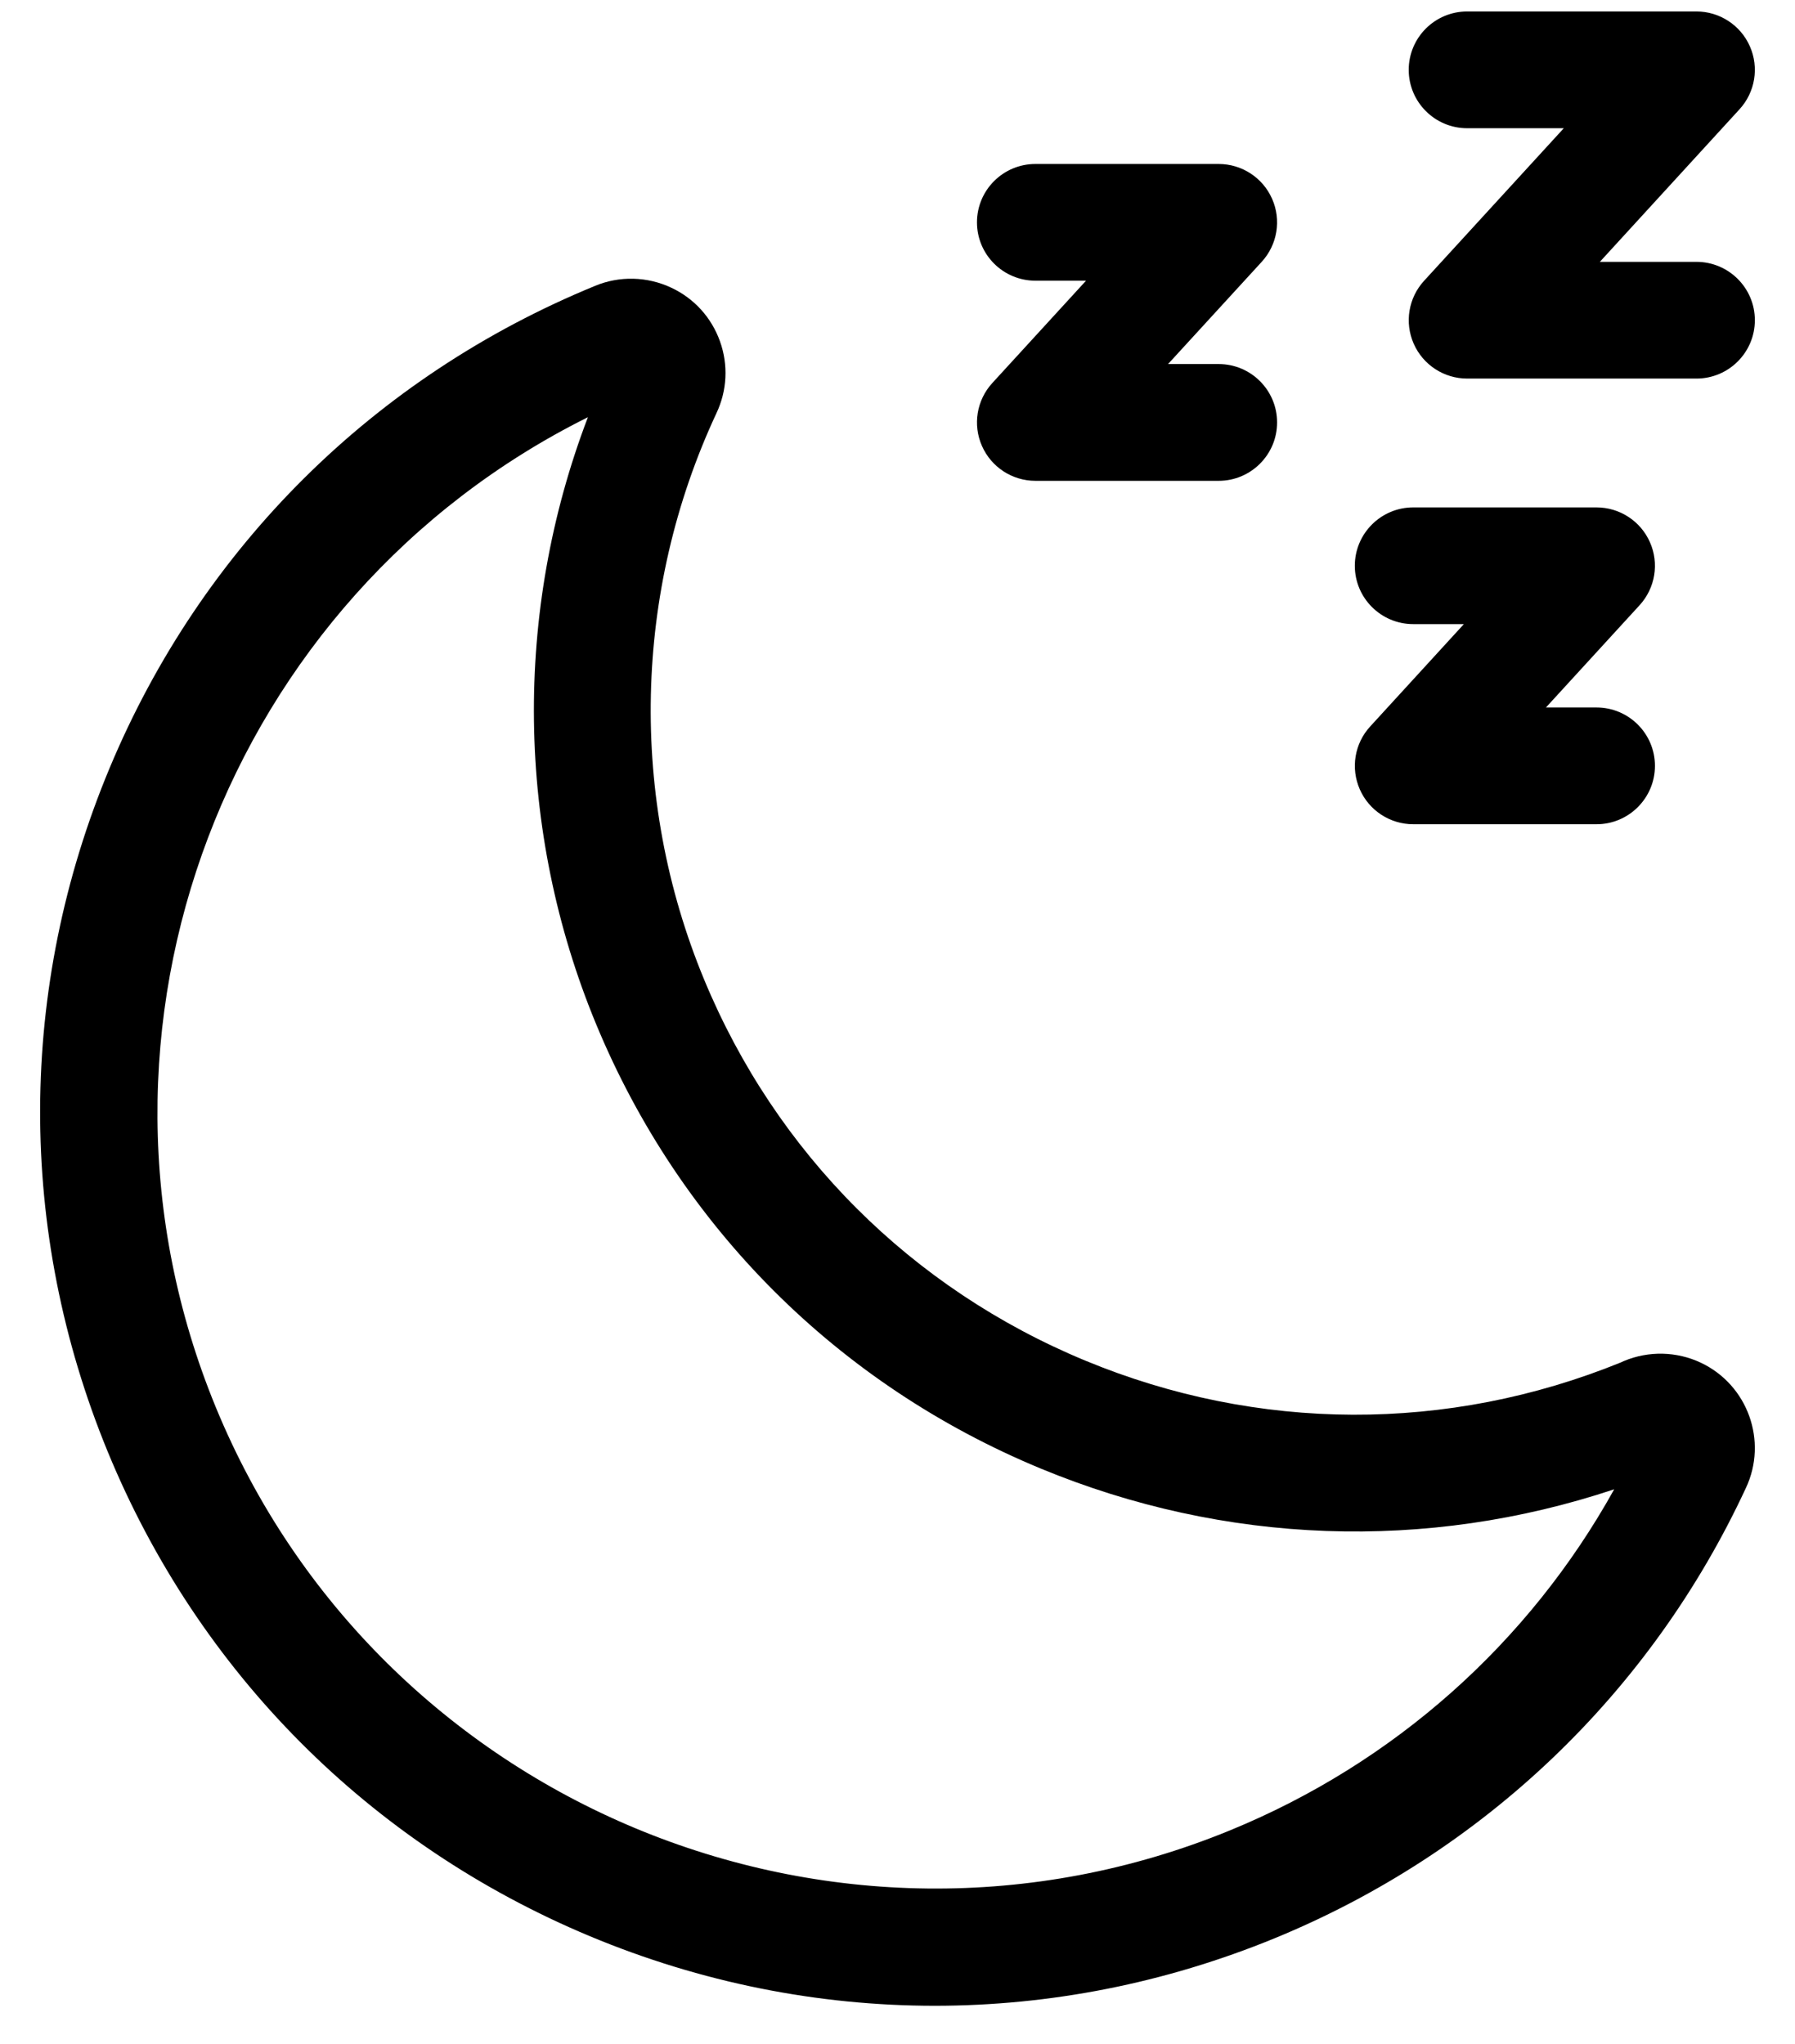
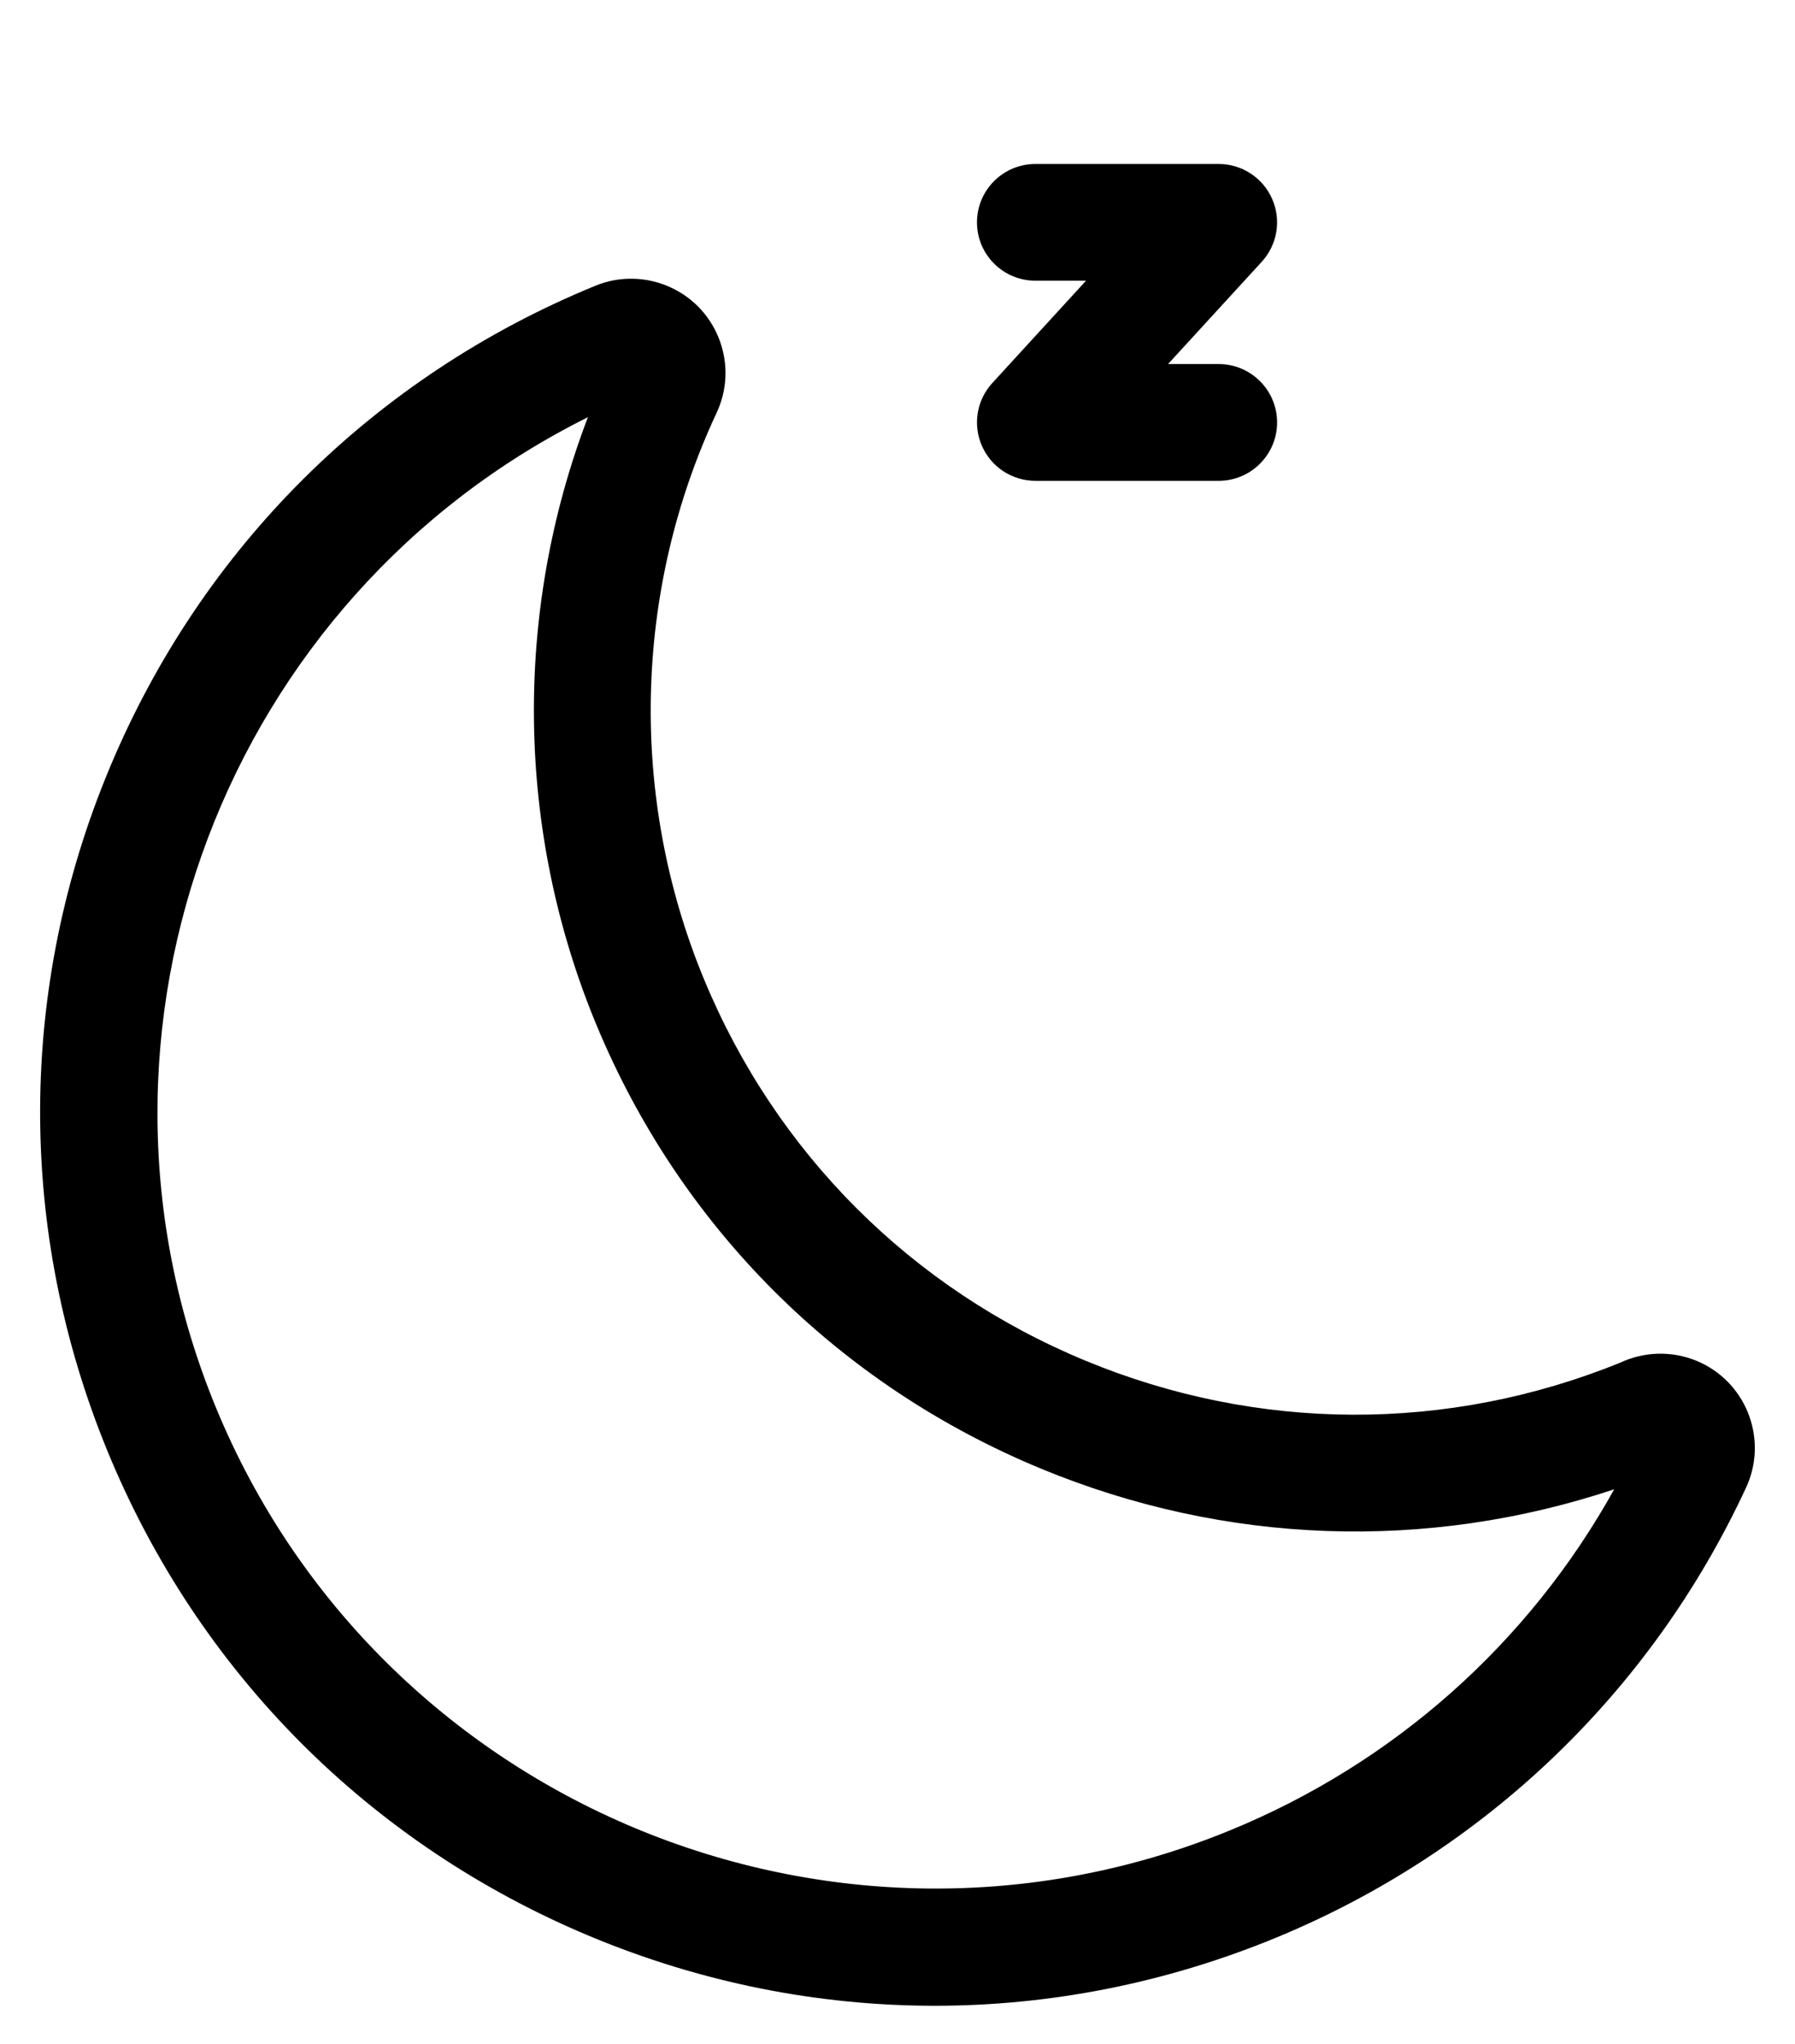
<svg xmlns="http://www.w3.org/2000/svg" fill="none" viewBox="0 0 36 41" height="41" width="36">
  <path fill="black" d="M34.111 27.332C33.627 27.104 33.066 27.091 32.572 27.297C32.55 27.306 32.528 27.316 32.506 27.327C29.038 28.737 25.227 28.724 21.766 27.29C18.279 25.845 15.564 23.13 14.121 19.645C12.611 15.999 12.703 11.858 14.368 8.289C14.584 7.832 14.609 7.319 14.439 6.844C14.268 6.368 13.923 5.987 13.466 5.772C12.982 5.543 12.421 5.53 11.934 5.734C7.503 7.552 4.046 10.985 2.2 15.401C0.354 19.817 0.339 24.686 2.159 29.113C3.979 33.539 7.416 36.992 11.836 38.837C14.063 39.766 16.404 40.23 18.747 40.23C21.055 40.23 23.363 39.779 25.562 38.877C29.752 37.157 33.109 33.95 35.015 29.845C35.458 28.904 35.053 27.777 34.111 27.332ZM12.831 7.897C12.829 7.897 12.828 7.898 12.826 7.899C12.827 7.898 12.829 7.897 12.831 7.897ZM24.671 36.711C16.72 39.974 7.594 36.166 4.327 28.223C1.207 20.634 4.547 11.974 11.791 8.368C10.297 12.277 10.345 16.651 11.955 20.54C13.637 24.603 16.802 27.768 20.868 29.453C24.568 30.986 28.611 31.125 32.374 29.871C30.662 32.954 27.962 35.361 24.671 36.711Z" />
-   <path fill="black" d="M34.023 5.252H32.086L34.888 2.191C35.201 1.849 35.283 1.354 35.095 0.929C34.908 0.504 34.487 0.23 34.023 0.23H29.425C28.778 0.23 28.253 0.754 28.253 1.401C28.253 2.047 28.778 2.572 29.425 2.572H31.363L28.561 5.632C28.247 5.974 28.166 6.47 28.353 6.894C28.54 7.319 28.961 7.593 29.425 7.593H34.023C34.67 7.593 35.195 7.069 35.195 6.422C35.195 5.776 34.67 5.252 34.023 5.252Z" />
  <path fill="black" d="M19.694 8.945C19.881 9.37 20.302 9.644 20.766 9.644H24.441C25.088 9.644 25.613 9.119 25.613 8.473C25.613 7.826 25.088 7.302 24.441 7.302H23.426L25.306 5.25C25.619 4.907 25.701 4.412 25.513 3.988C25.326 3.563 24.905 3.289 24.441 3.289H20.766C20.119 3.289 19.594 3.813 19.594 4.46C19.594 5.106 20.119 5.63 20.766 5.63H21.781L19.901 7.683C19.588 8.025 19.506 8.52 19.694 8.945Z" />
-   <path fill="black" d="M27.272 15.833C27.459 16.258 27.88 16.532 28.344 16.532H32.019C32.666 16.532 33.191 16.007 33.191 15.361C33.191 14.714 32.666 14.19 32.019 14.19H31.005L32.884 12.138C33.197 11.795 33.279 11.3 33.091 10.876C32.904 10.451 32.483 10.177 32.019 10.177H28.344C27.697 10.177 27.172 10.701 27.172 11.348C27.172 11.994 27.697 12.518 28.344 12.518H29.359L27.48 14.571C27.166 14.913 27.085 15.408 27.272 15.833Z" />
</svg>